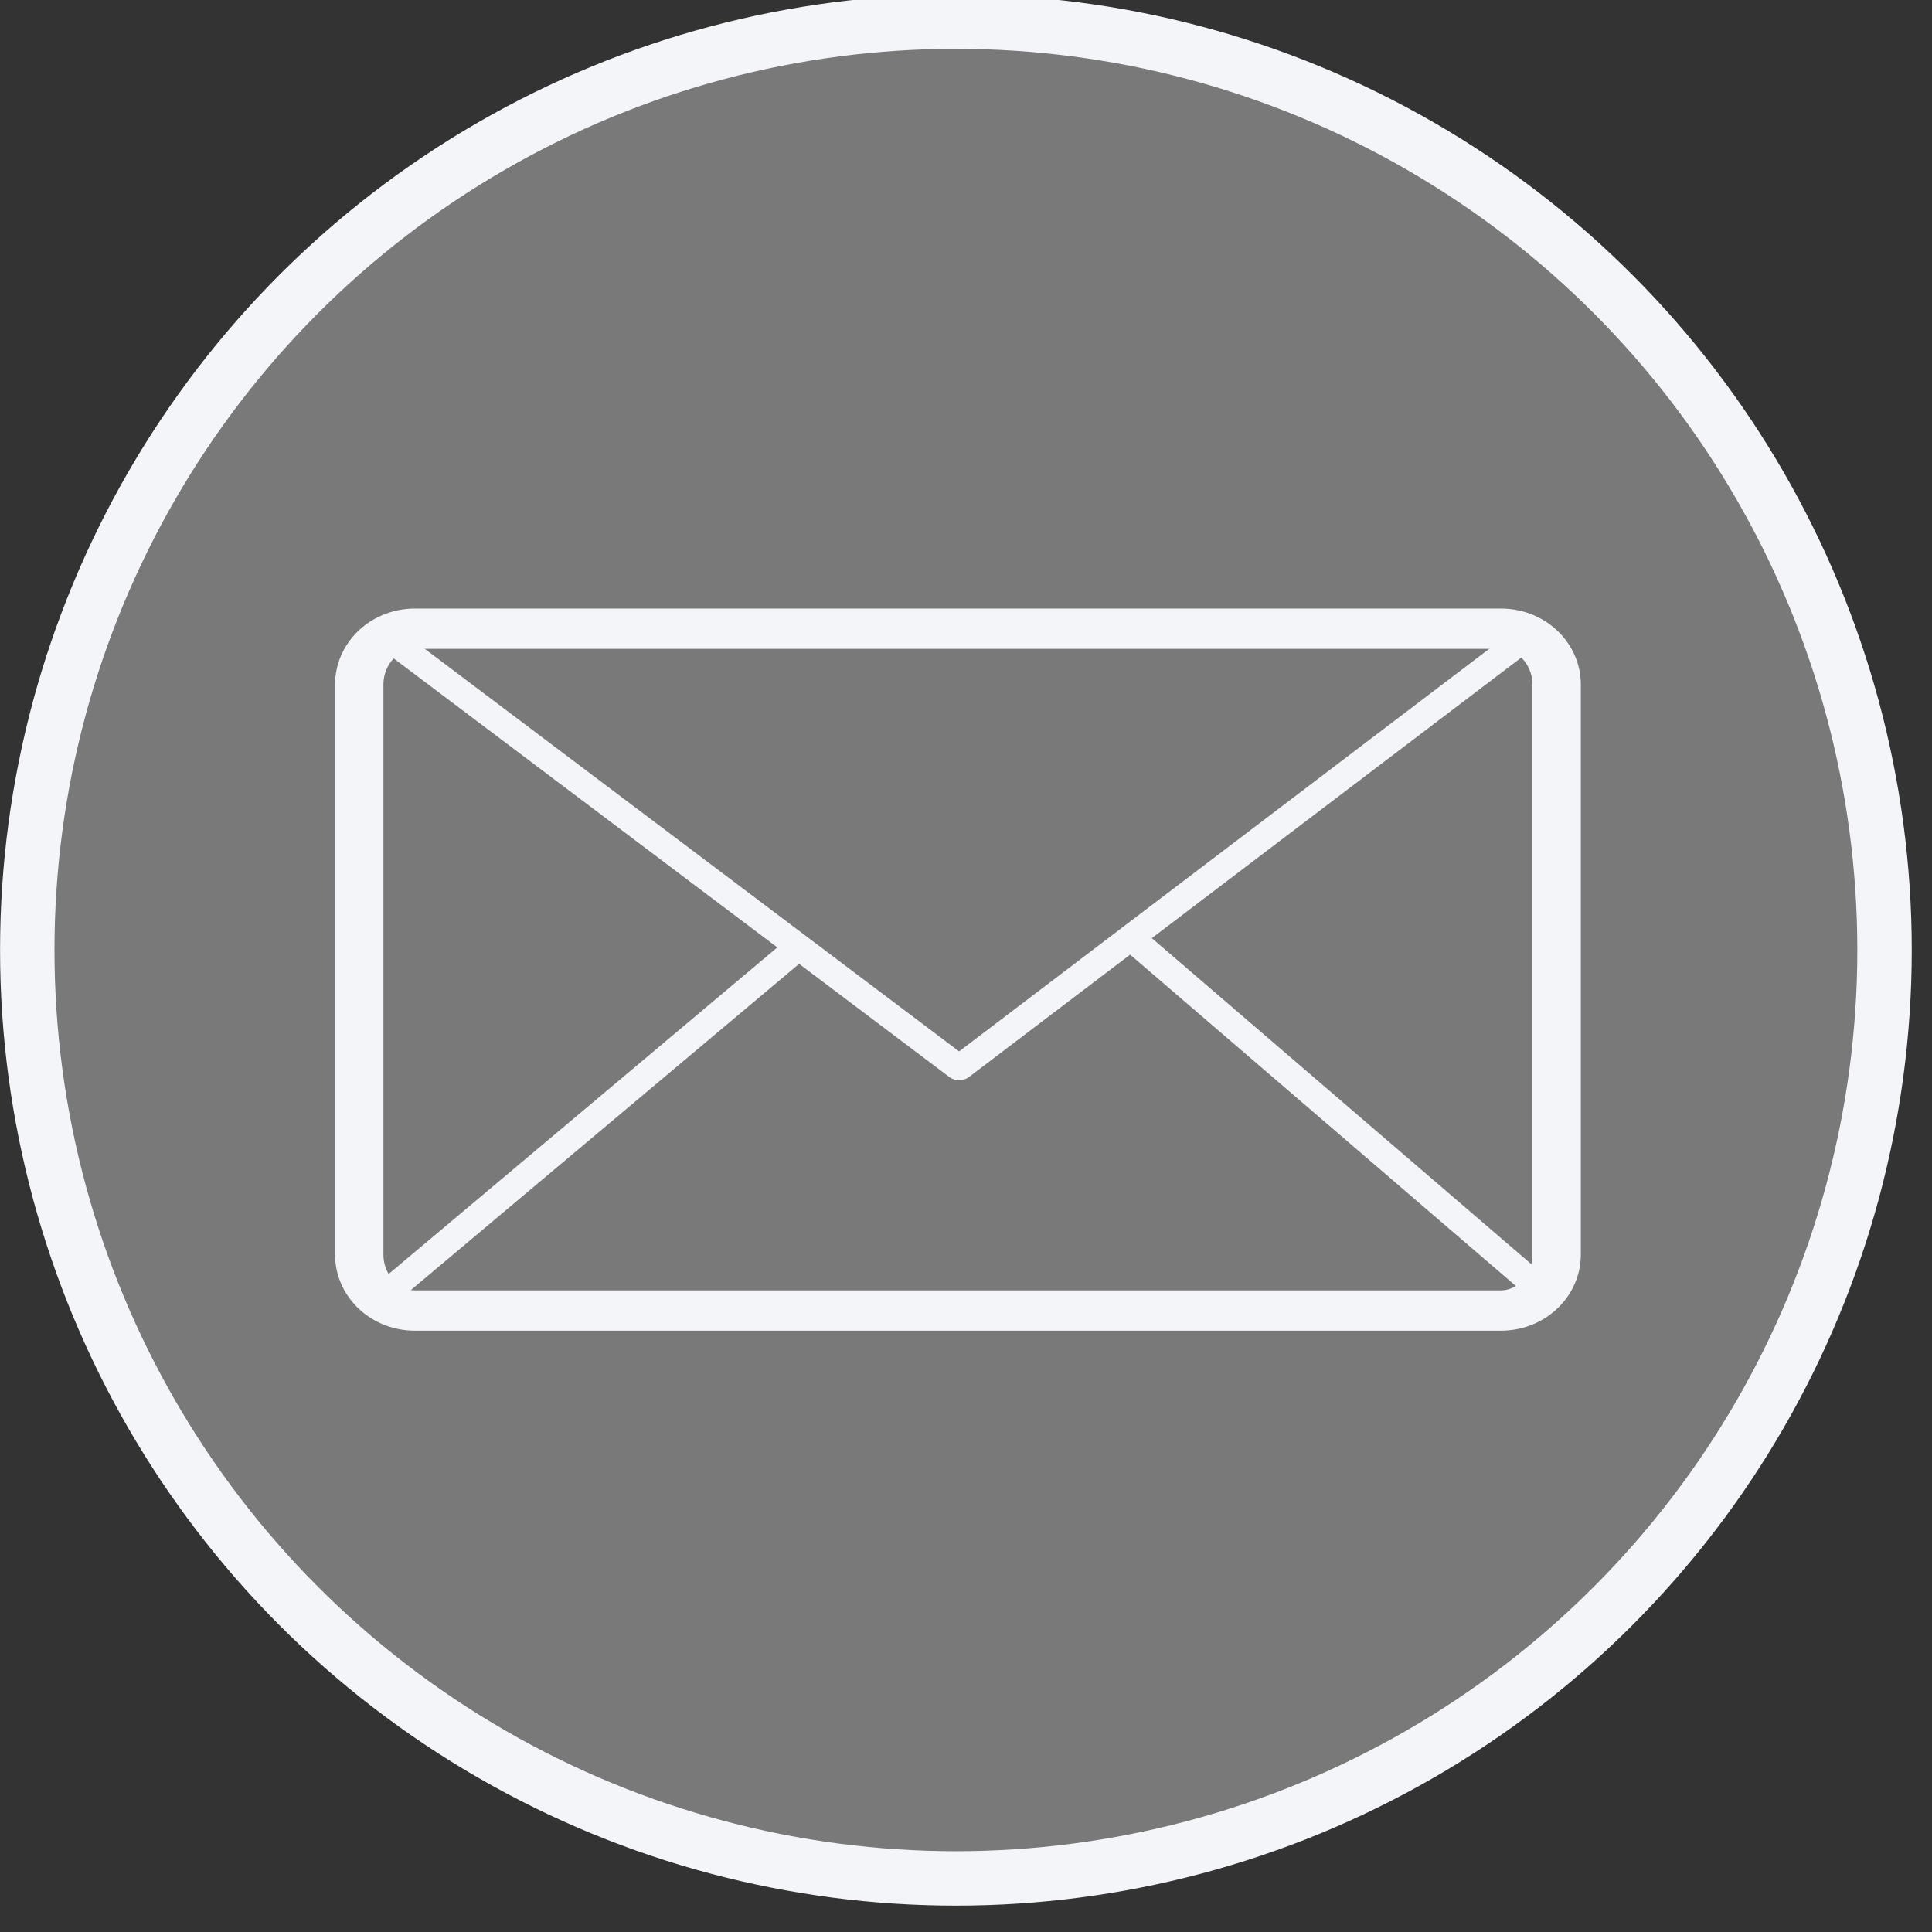
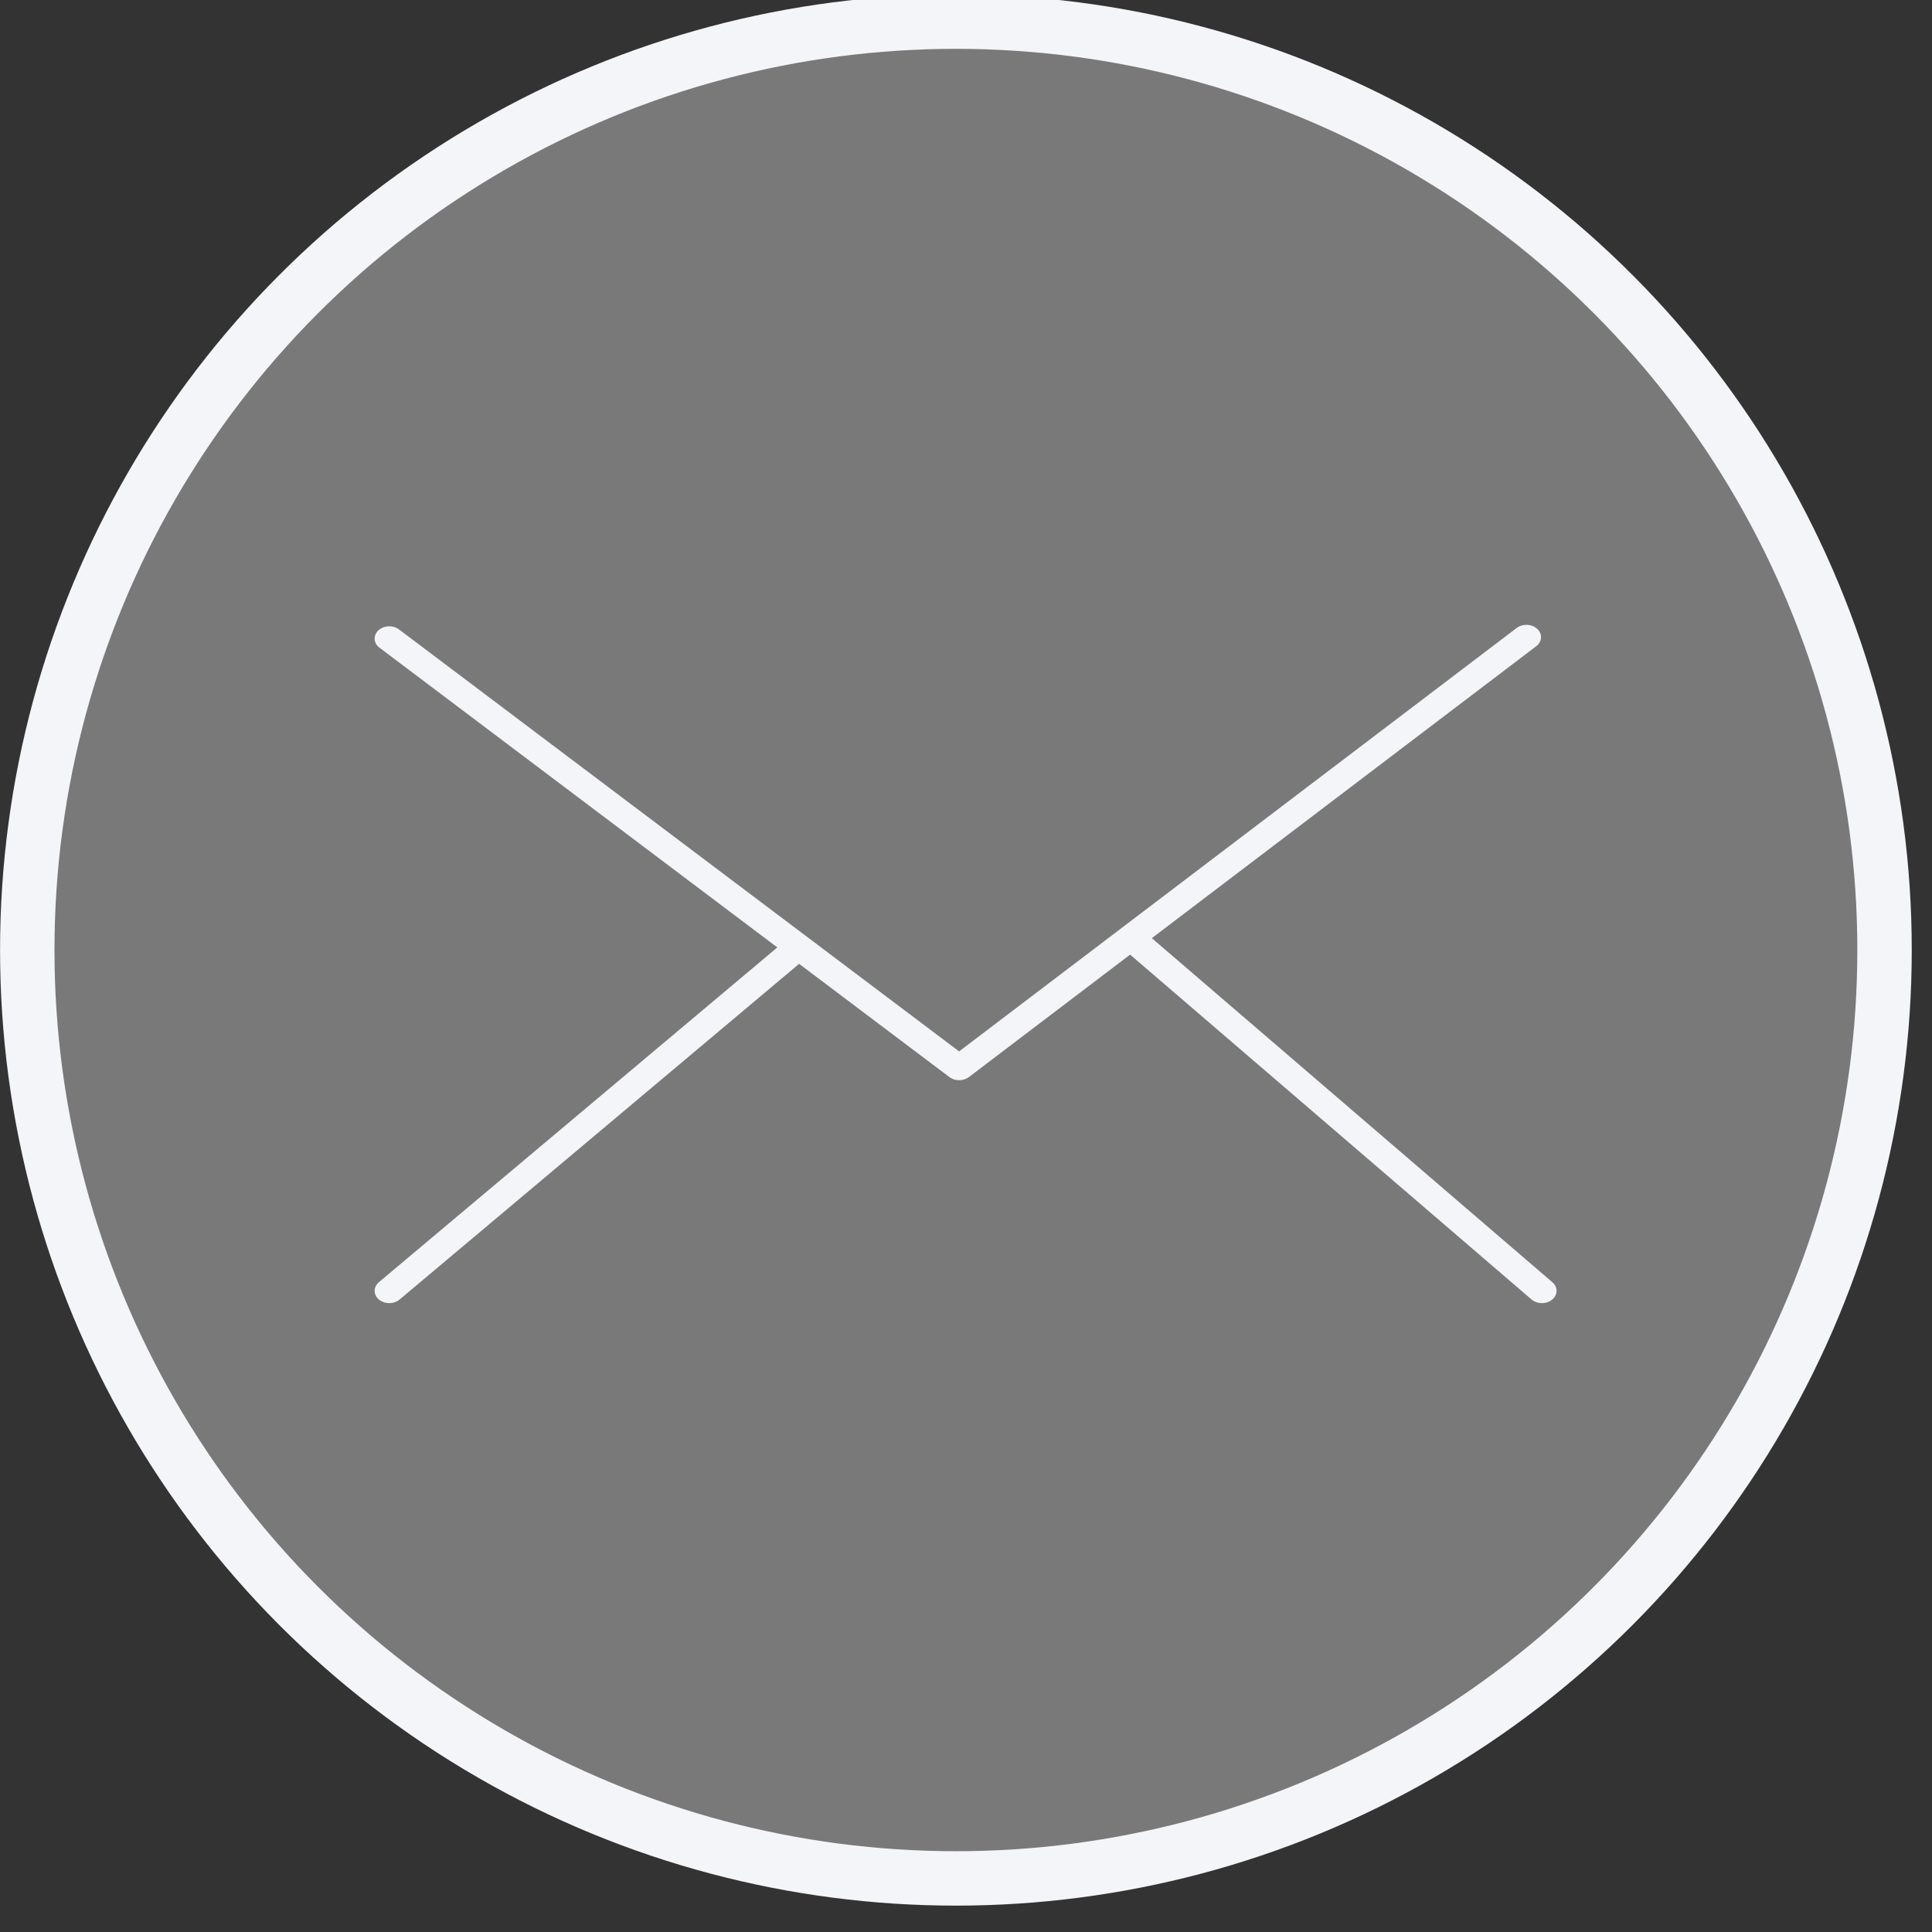
<svg xmlns="http://www.w3.org/2000/svg" width="100%" height="100%" viewBox="0 0 71 71" version="1.1" xml:space="preserve" style="fill-rule:evenodd;clip-rule:evenodd;stroke-linecap:round;stroke-linejoin:round;stroke-miterlimit:1.5;">
  <rect x="0" y="0" width="71" height="71" fill="#333333" stroke="none" />
  <g transform="matrix(1,0,0,1,-2567.94,-721.252)">
    <g transform="matrix(1,0,0,2.386,0,652.62)">
      <g transform="matrix(1,0,0,0.419,473.559,-271.994)">
        <circle cx="2129.51" cy="752.723" r="34.127" style="fill:rgb(244,245,248);fill-opacity:0.36;stroke:rgb(244,245,248);stroke-width:2px;" />
      </g>
      <g transform="matrix(0.071,0,0,0.025,2128.67,-10.946)">
        <g transform="matrix(1.891,0,0,1.891,-5951.21,-1945.49)">
          <path d="M6730.44,2176.37L6840.94,2289.36" style="fill:none;stroke:rgb(244,245,248);stroke-width:8px;" />
        </g>
        <g transform="matrix(1.891,0,0,1.891,-5951.21,-1945.49)">
          <path d="M6637.32,2177.46L6525.43,2289.36" style="fill:none;stroke:rgb(244,245,248);stroke-width:8px;" />
        </g>
        <g transform="matrix(1.907,0,0,1.891,-6067.7,-1945.49)">
-           <path d="M6848.62,2091.87C6848.62,2081.8 6841.83,2073.63 6833.48,2073.63L6538.76,2073.63C6530.4,2073.63 6523.62,2081.8 6523.62,2091.87L6523.62,2277.53C6523.62,2287.6 6530.4,2295.77 6538.76,2295.77L6833.48,2295.77C6841.83,2295.77 6848.62,2287.6 6848.62,2277.53L6848.62,2091.87Z" style="fill:none;stroke:rgb(244,245,248);stroke-width:13.13px;" />
-         </g>
+           </g>
        <g transform="matrix(1.891,0,0,1.891,-5951.21,-1945.49)">
          <path d="M6525.43,2076.85L6681.42,2216.73L6836.69,2076.38" style="fill:none;stroke:rgb(244,245,248);stroke-width:8px;" />
        </g>
      </g>
    </g>
  </g>
</svg>